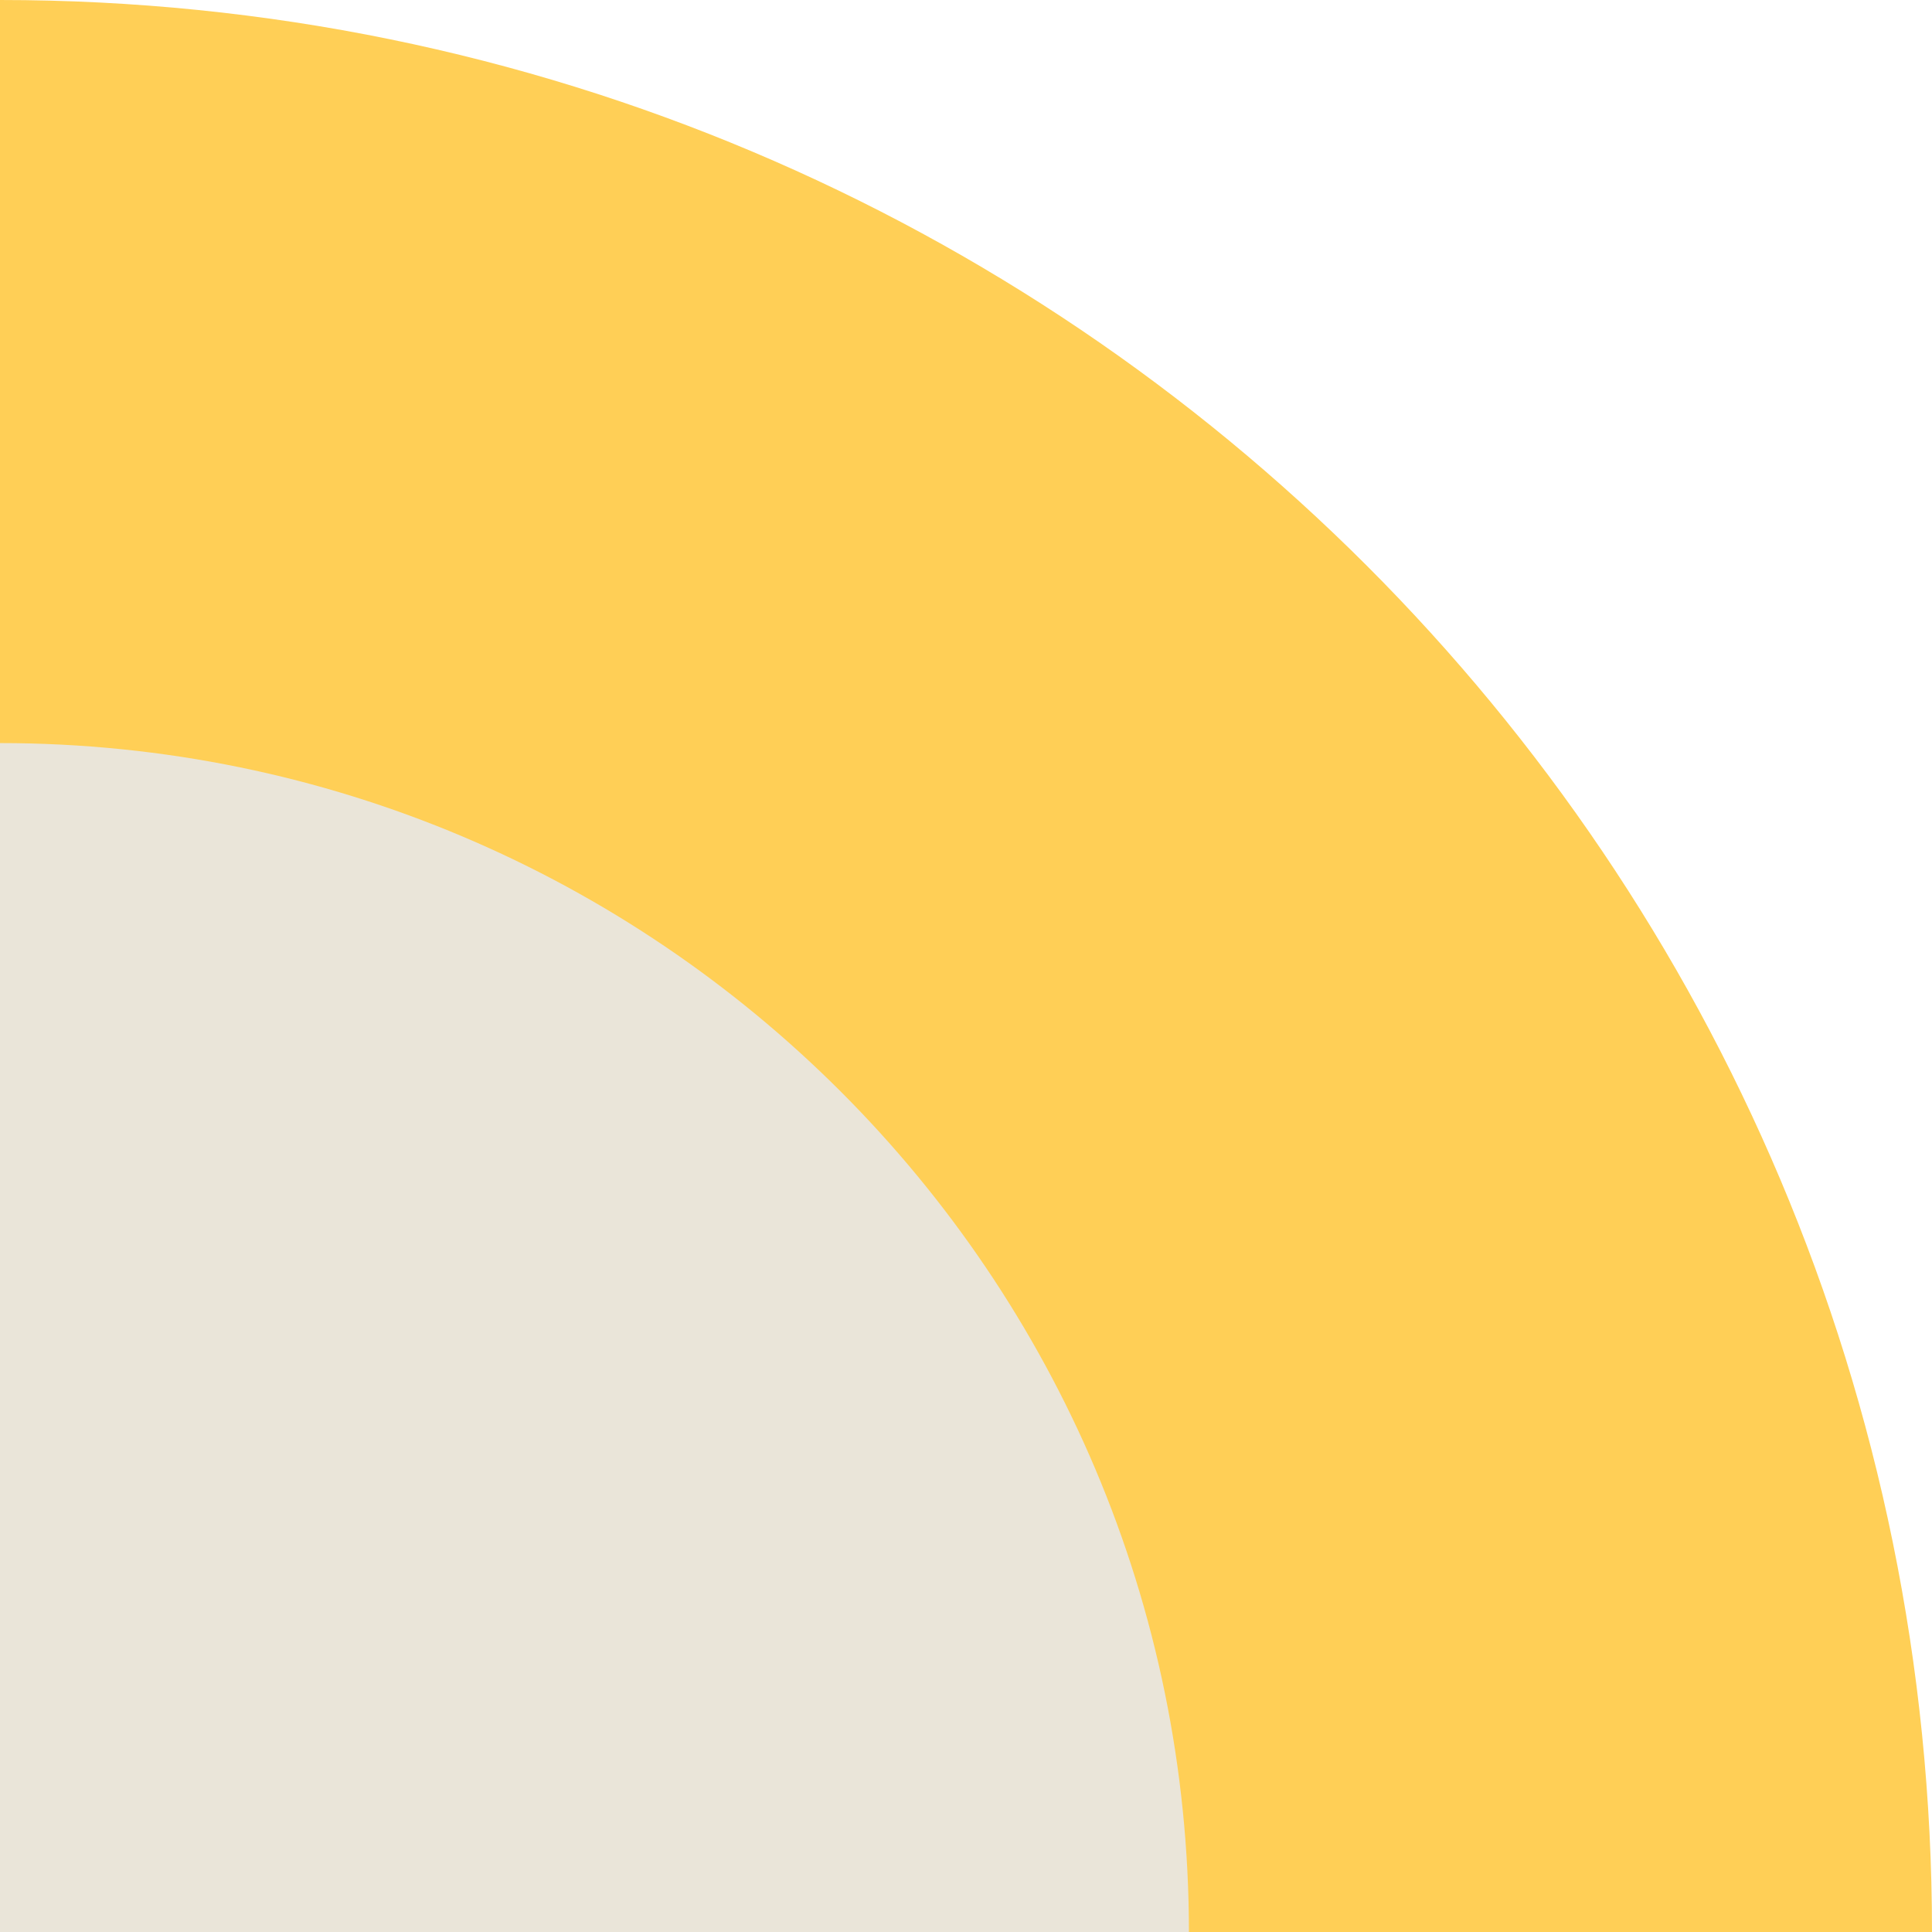
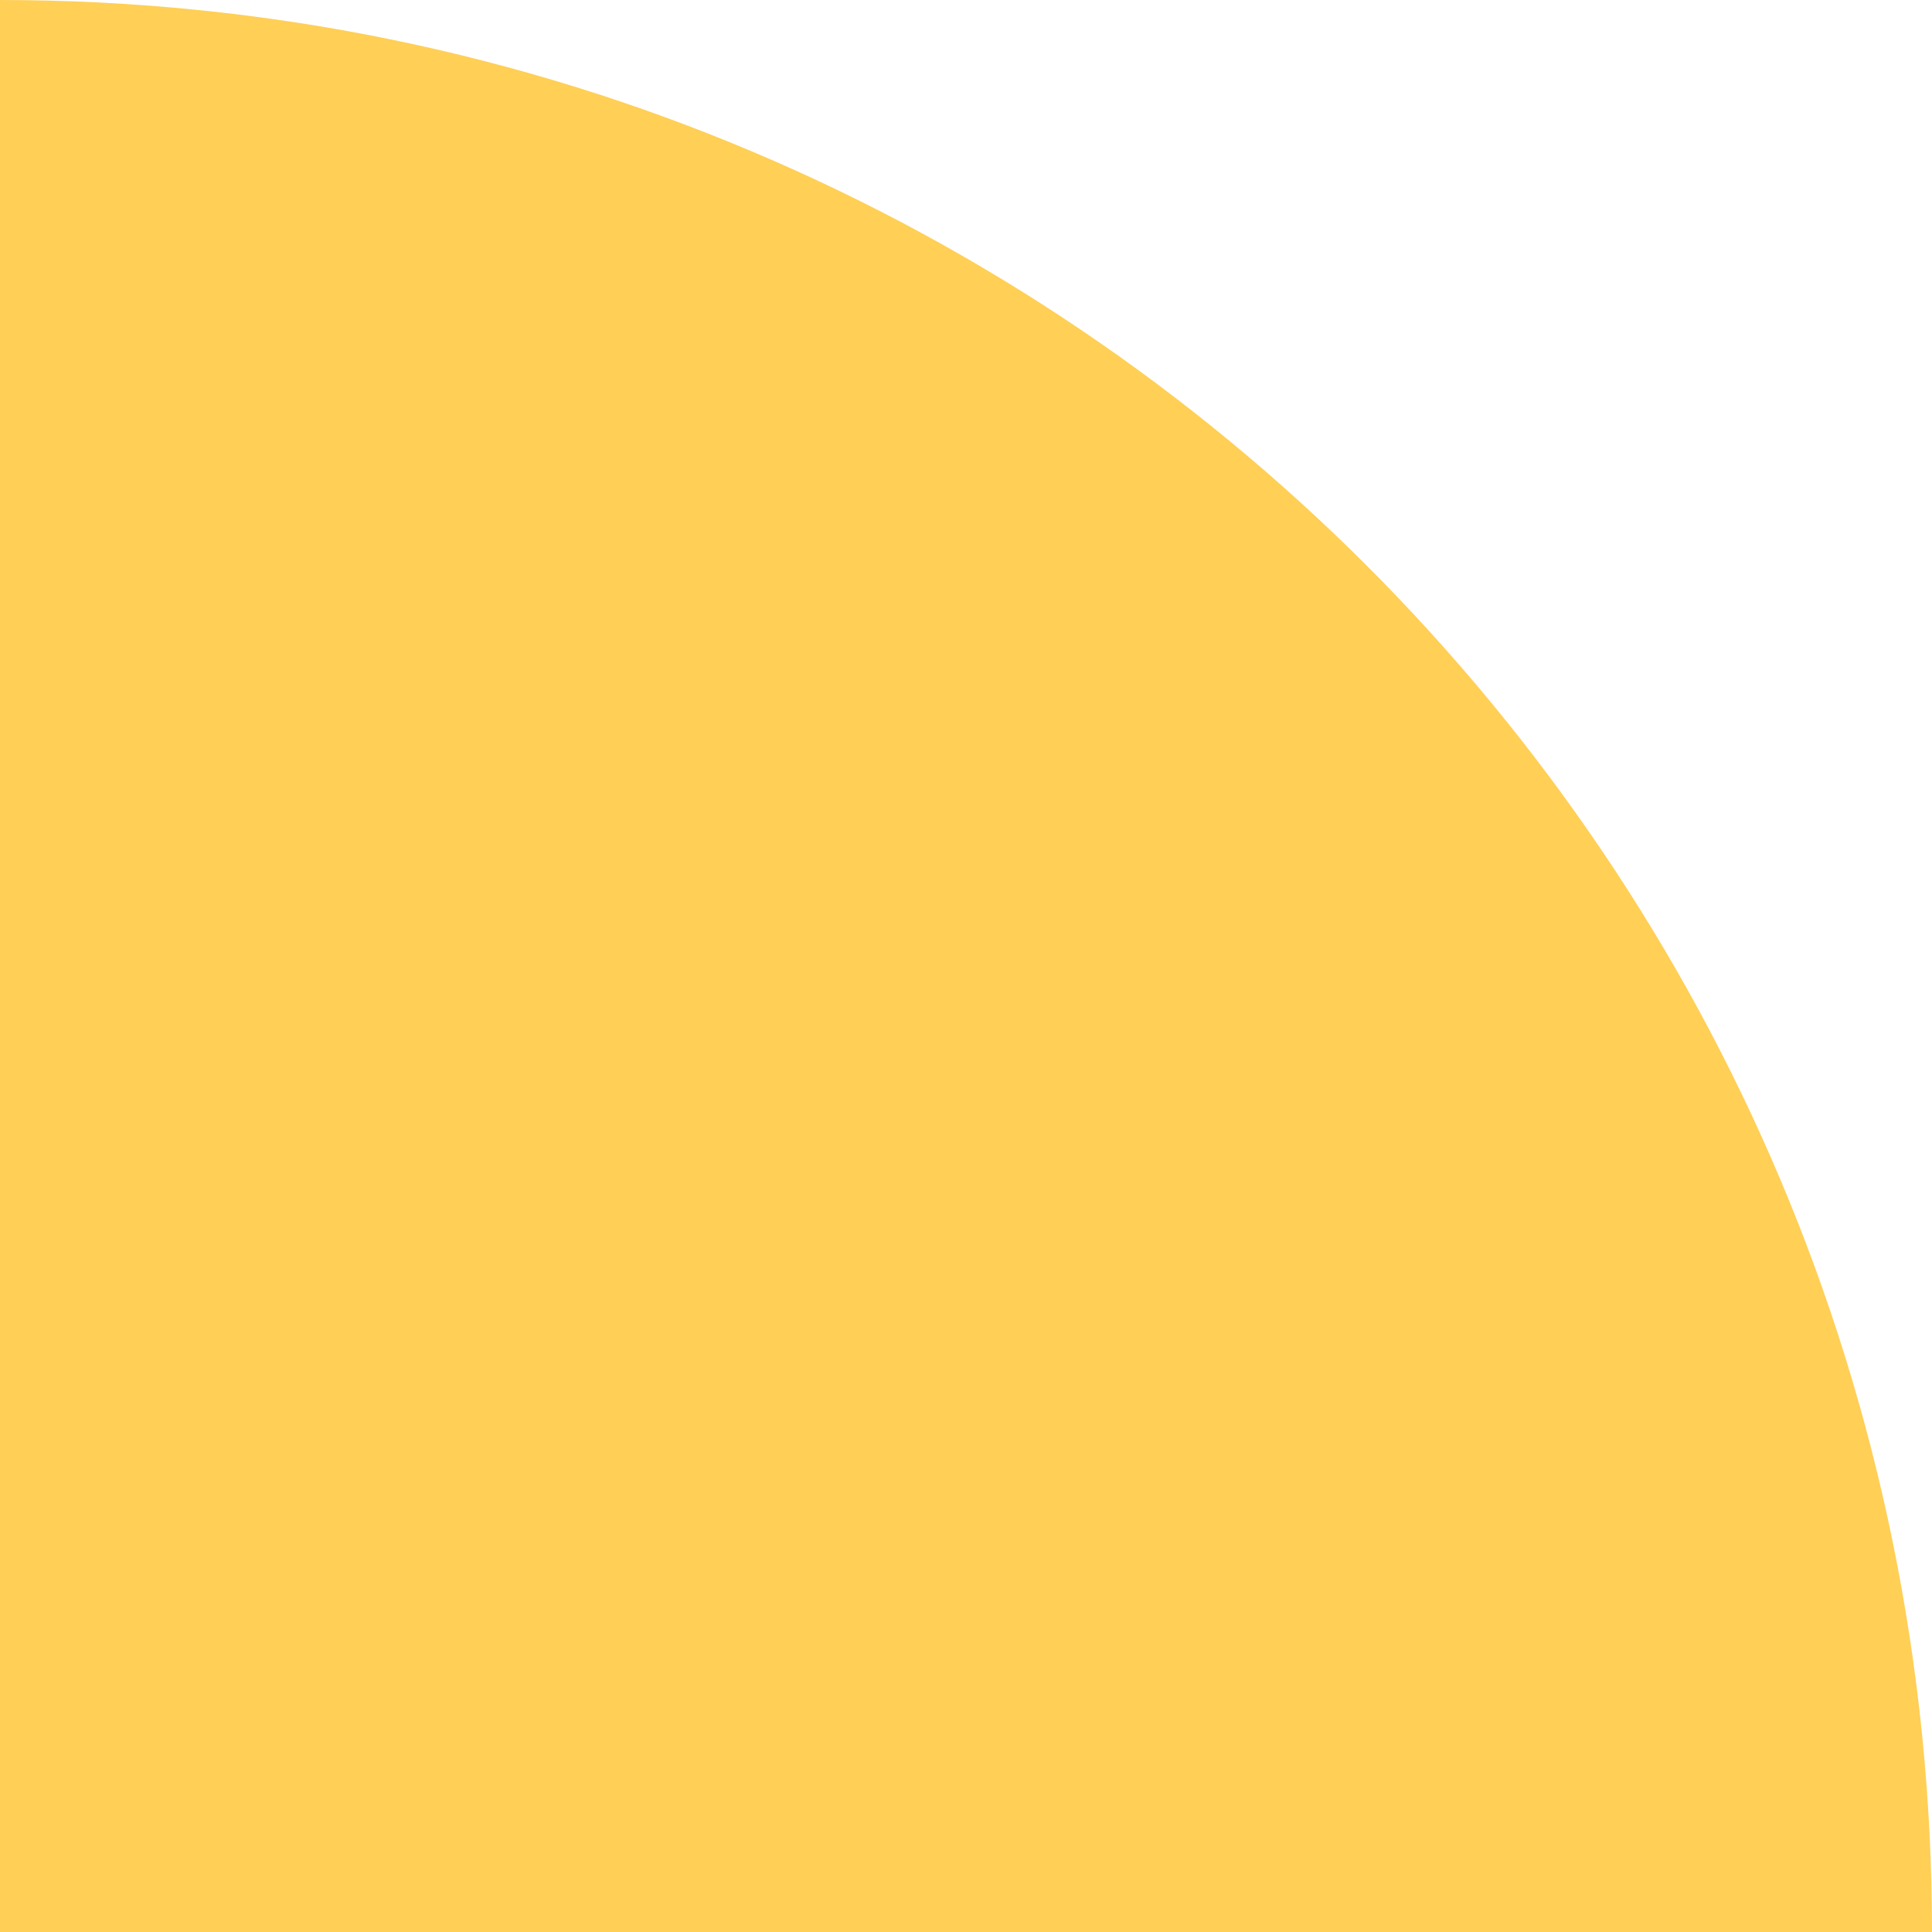
<svg xmlns="http://www.w3.org/2000/svg" width="520" height="520" viewBox="0 0 520 520" fill="none">
  <path d="M520 520H0V0C287.491 0 520 232.509 520 520Z" fill="#FFCF56" />
-   <path d="M320 520H0V200C176.662 200 320 343.338 320 520Z" fill="#EAE5D9" />
</svg>